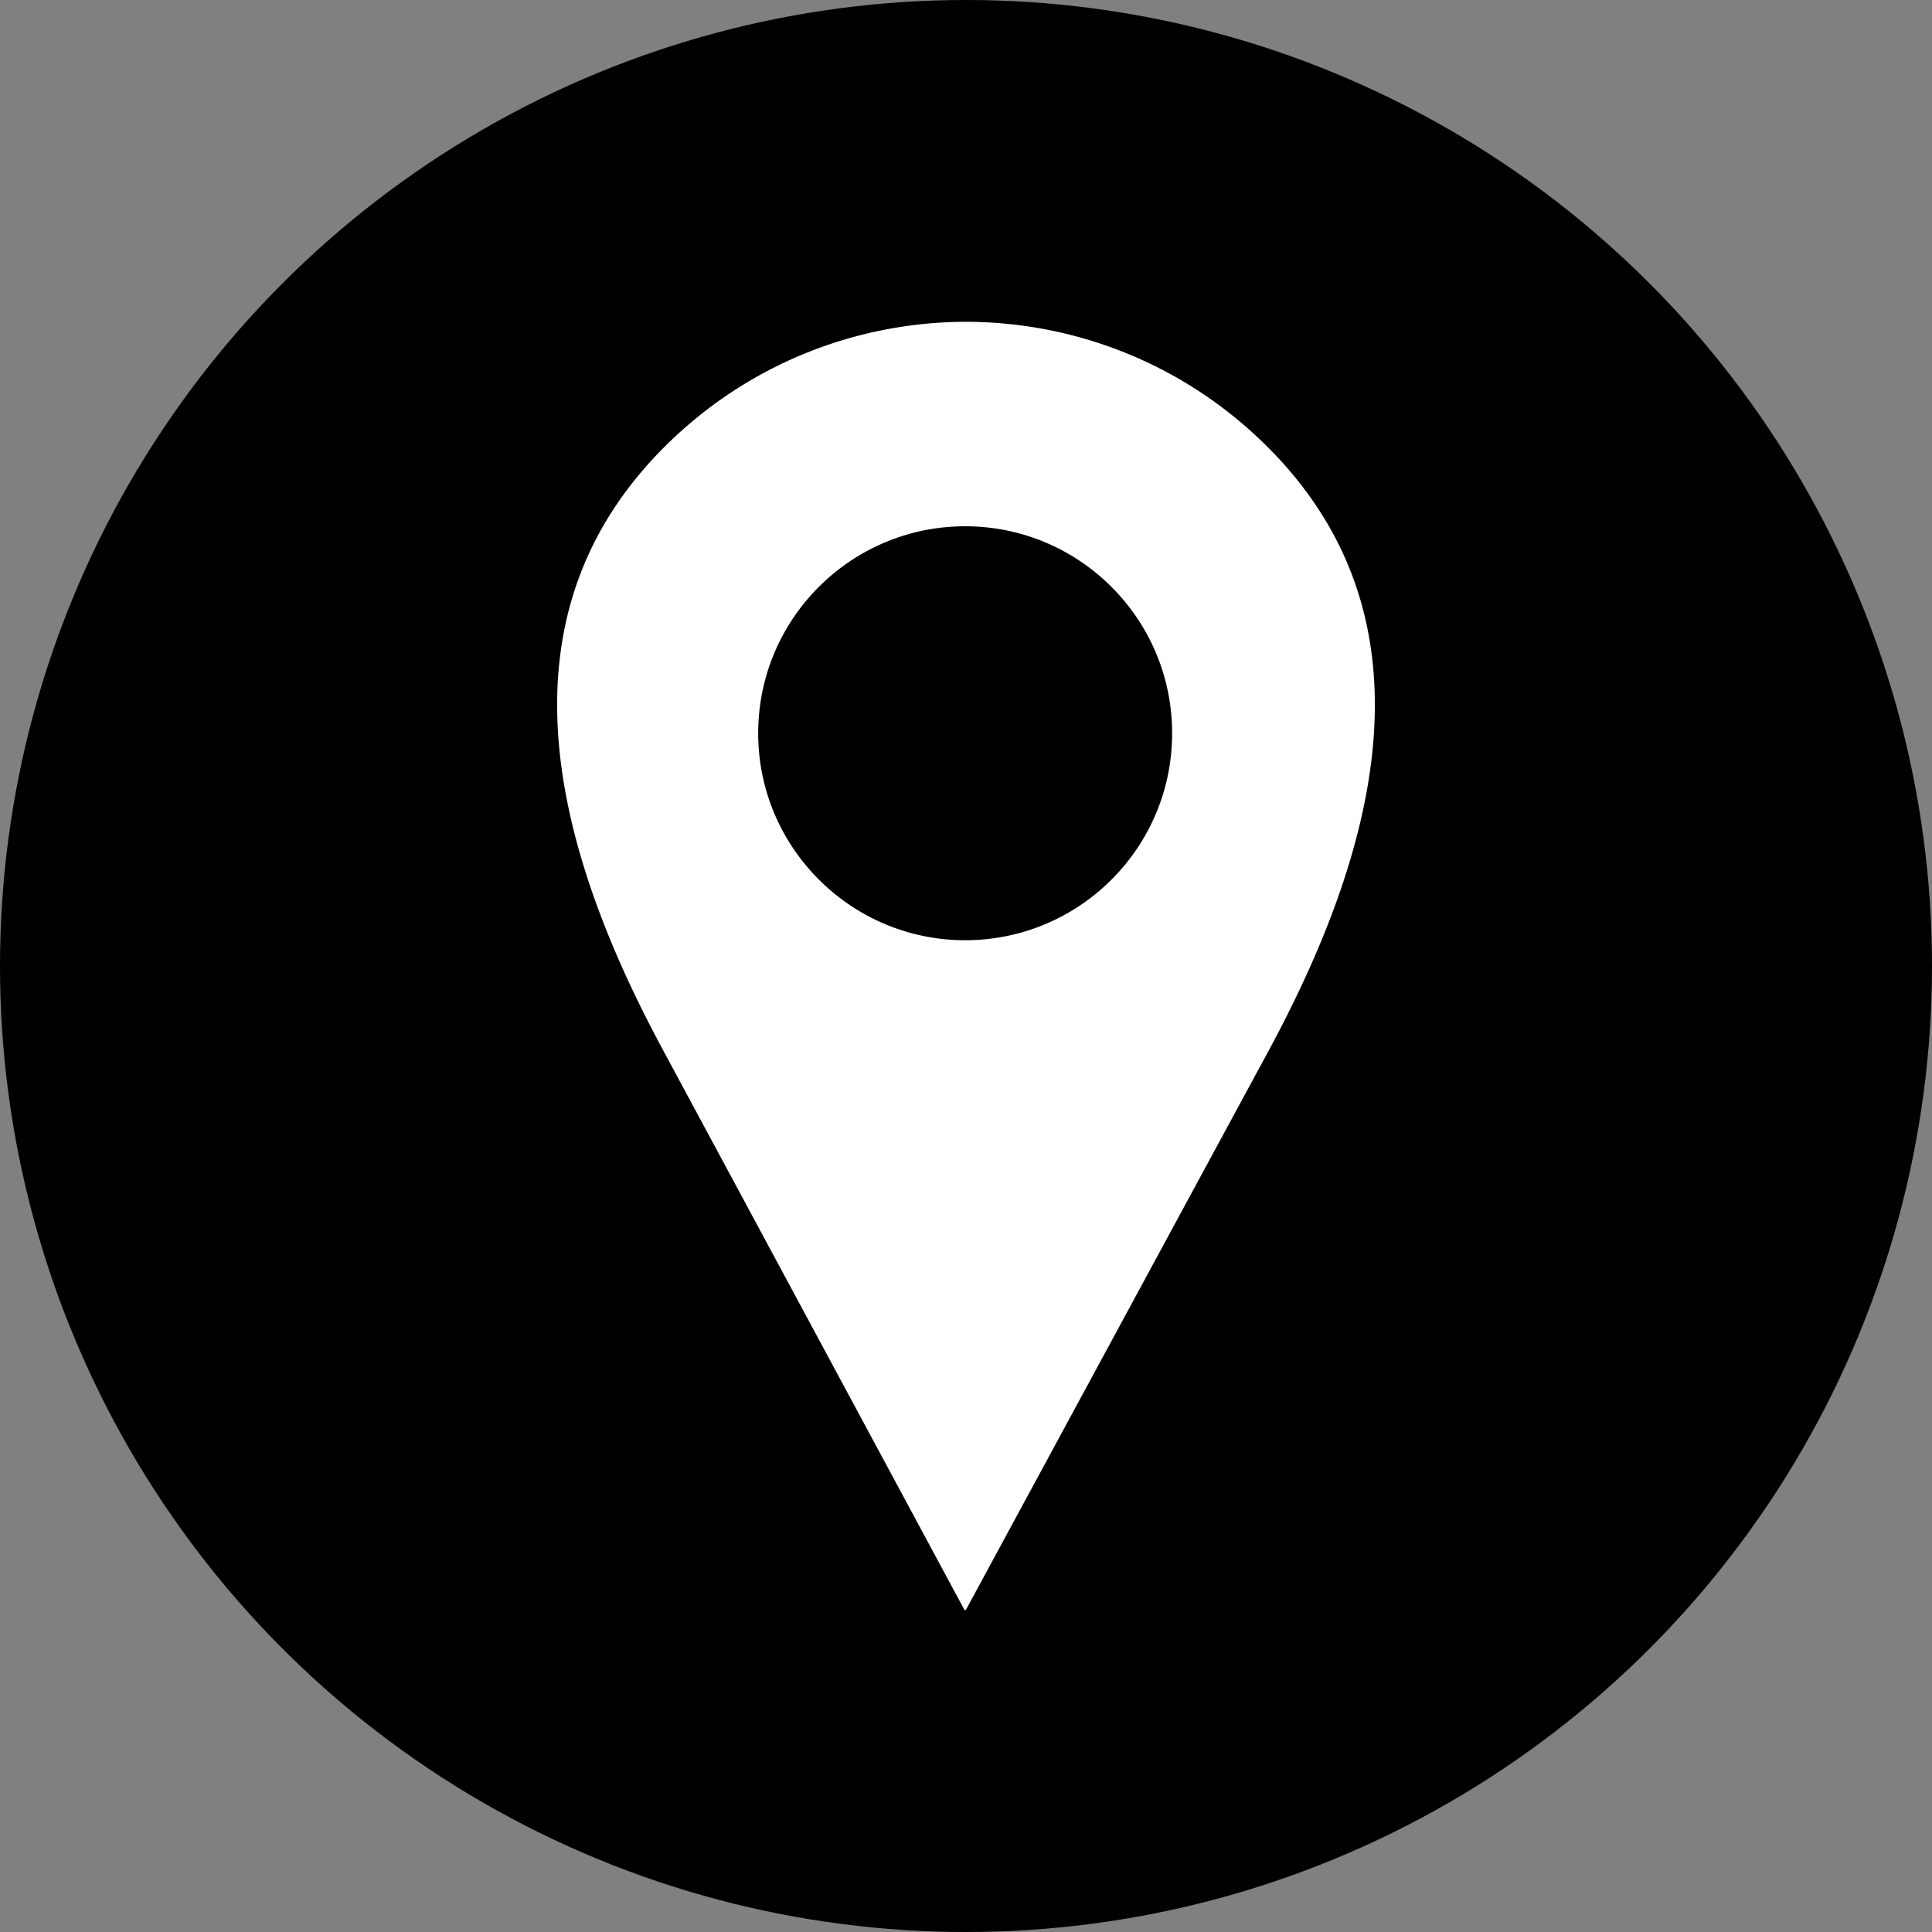
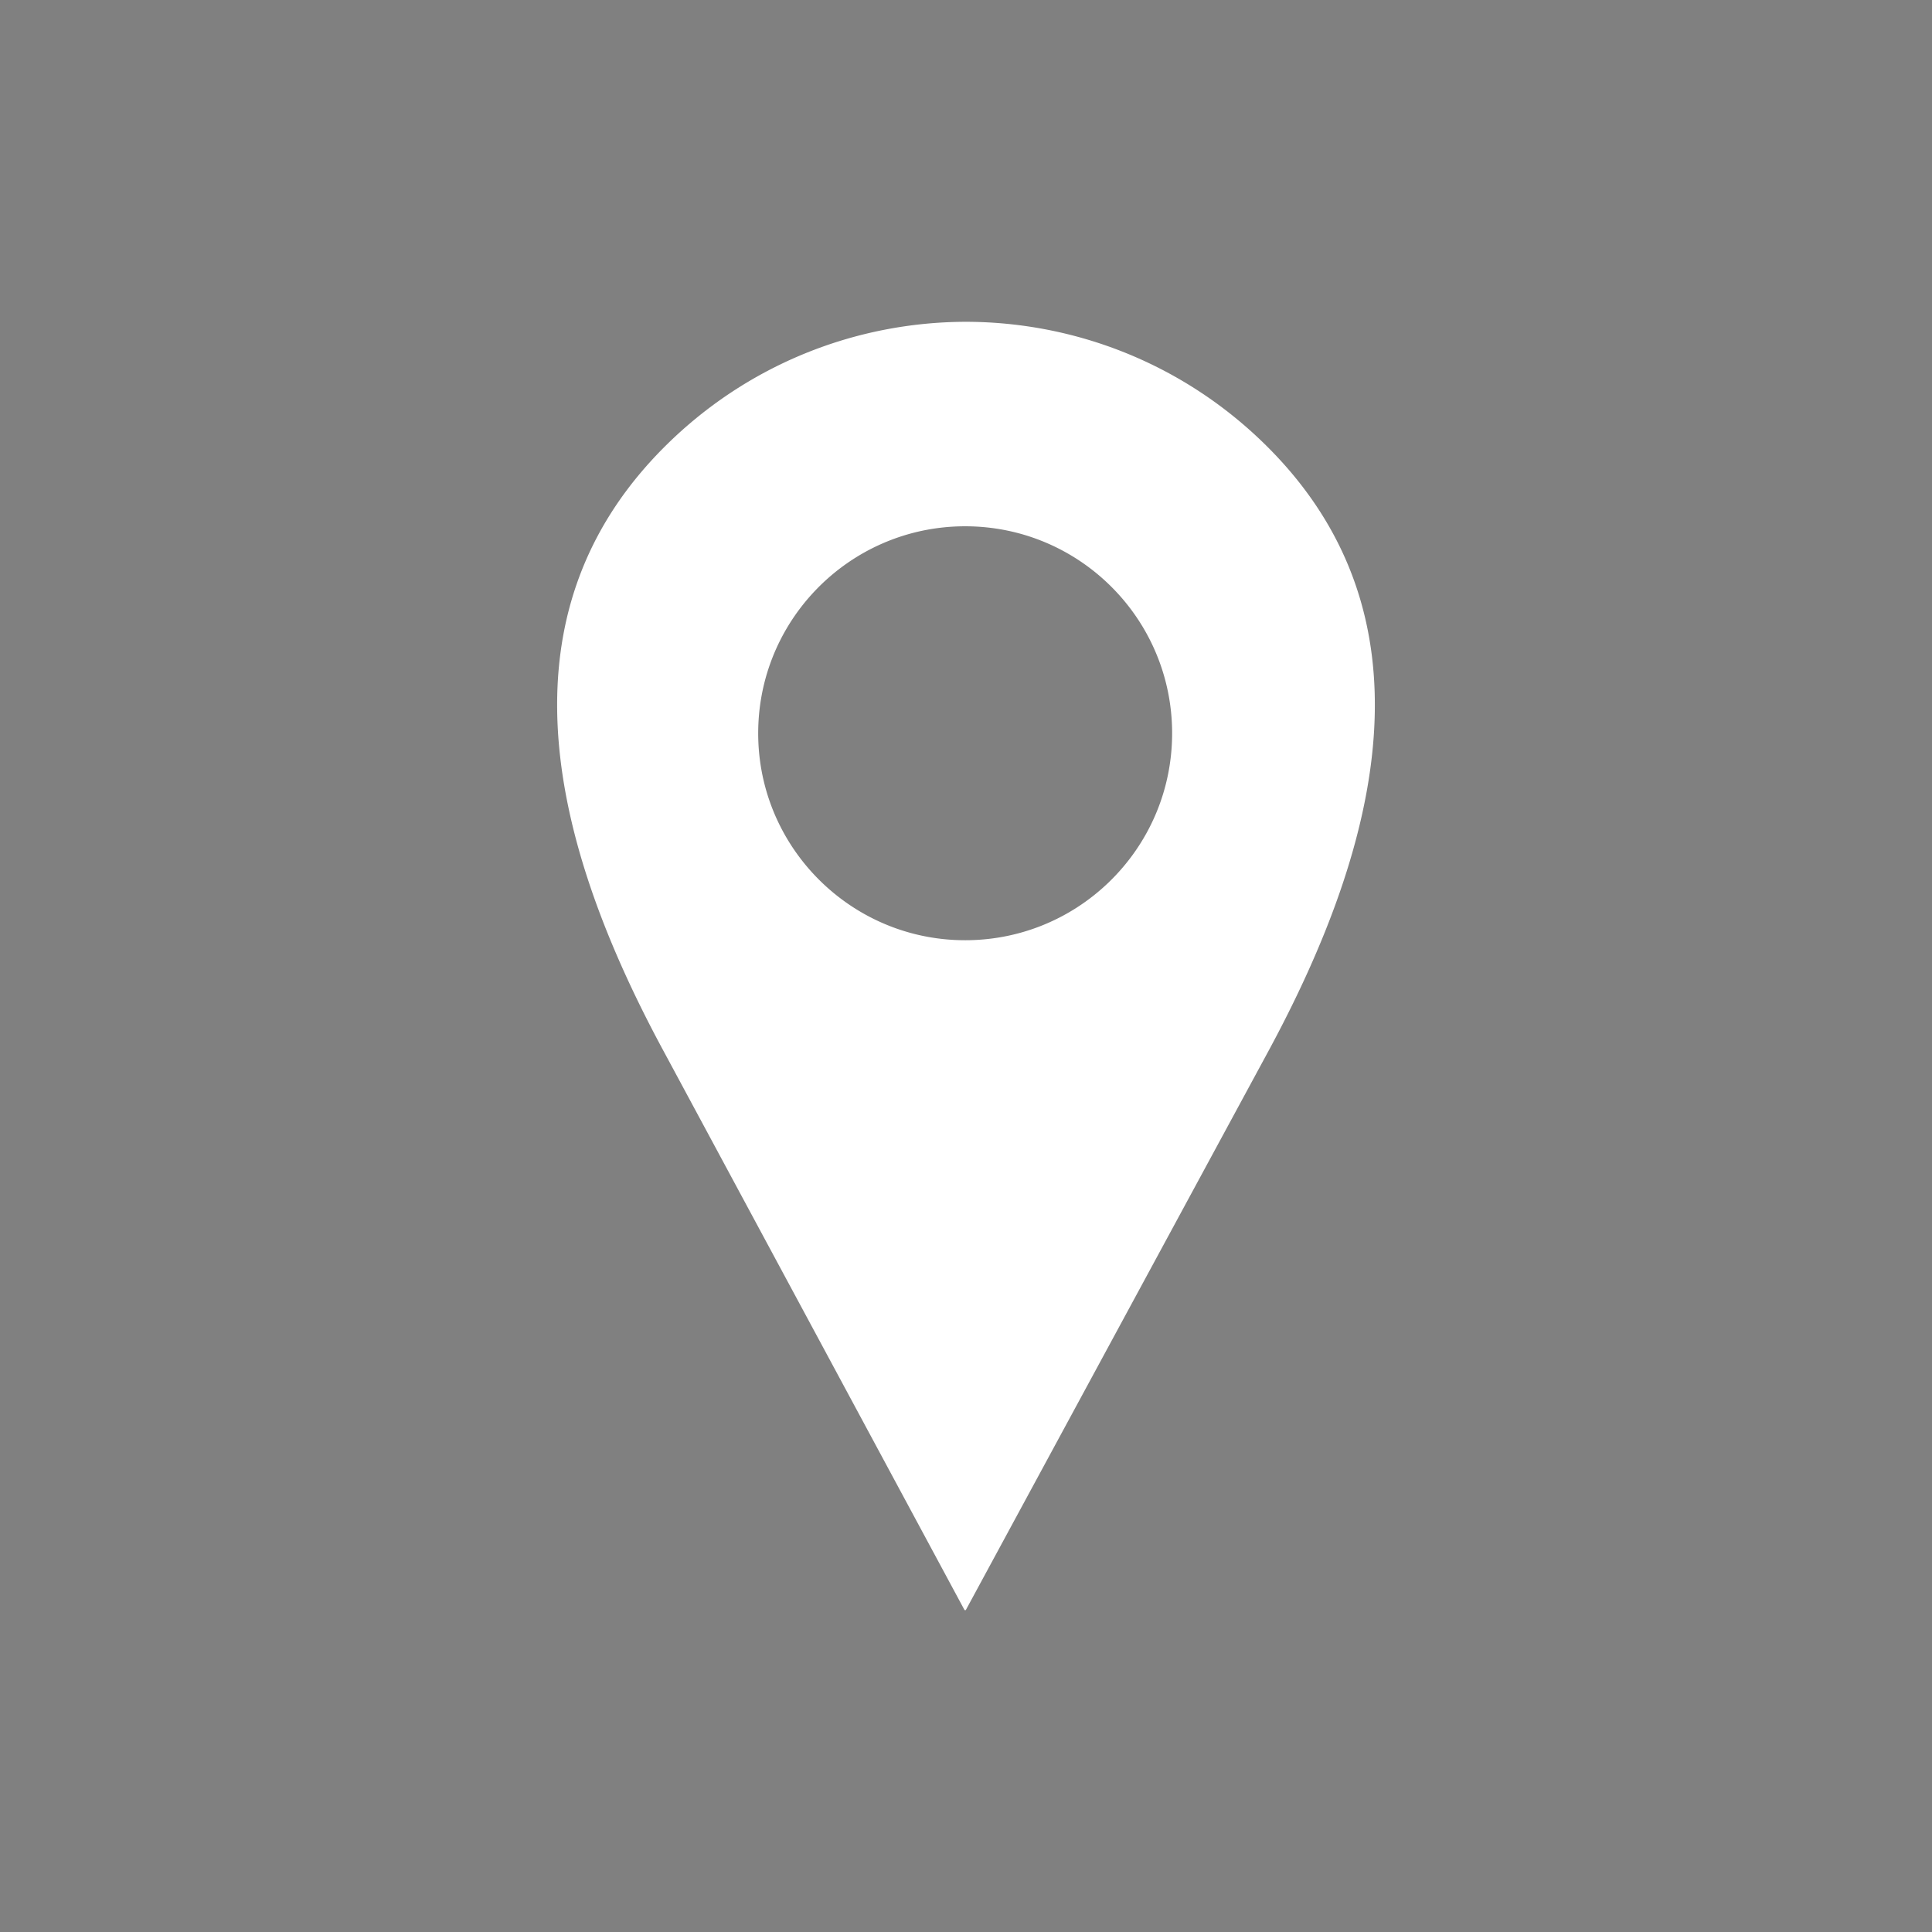
<svg xmlns="http://www.w3.org/2000/svg" data-name="Layer 1" height="2999.0" preserveAspectRatio="xMidYMid meet" version="1.0" viewBox="0.5 0.5 2999.0 2999.0" width="2999.0" zoomAndPan="magnify">
  <rect x="0.5" y="0.5" width="2999.0" height="2999.0" fill="#808080" stroke="none" />
  <g id="change1_1">
-     <circle cx="1500" cy="1500" r="1499.5" />
-   </g>
+     </g>
  <g id="change2_1">
    <path d="M1968.42,694.56c-129.05-129-298-193.9-467.13-194.54v0h-2.58v0c-169.15.64-338.08,65.49-467.13,194.54-118.33,118.33-166.24,254.89-166.24,400,0,173.06,68.12,358.31,166.24,539.4l465.85,865.26a1.46,1.46,0,0,0,2.56,0h0L1968.42,1634C2148.82,1301,2227.83,954,1968.42,694.56Zm-482.25,765.19c-167.17-6.36-302.08-141.24-308.5-308.4-7-183.19,139.41-333.91,321-333.91,177.45,0,321.28,143.84,321.28,321.27C1820,1320.31,1669.33,1466.72,1486.17,1459.75Z" fill="#fff" />
  </g>
</svg>